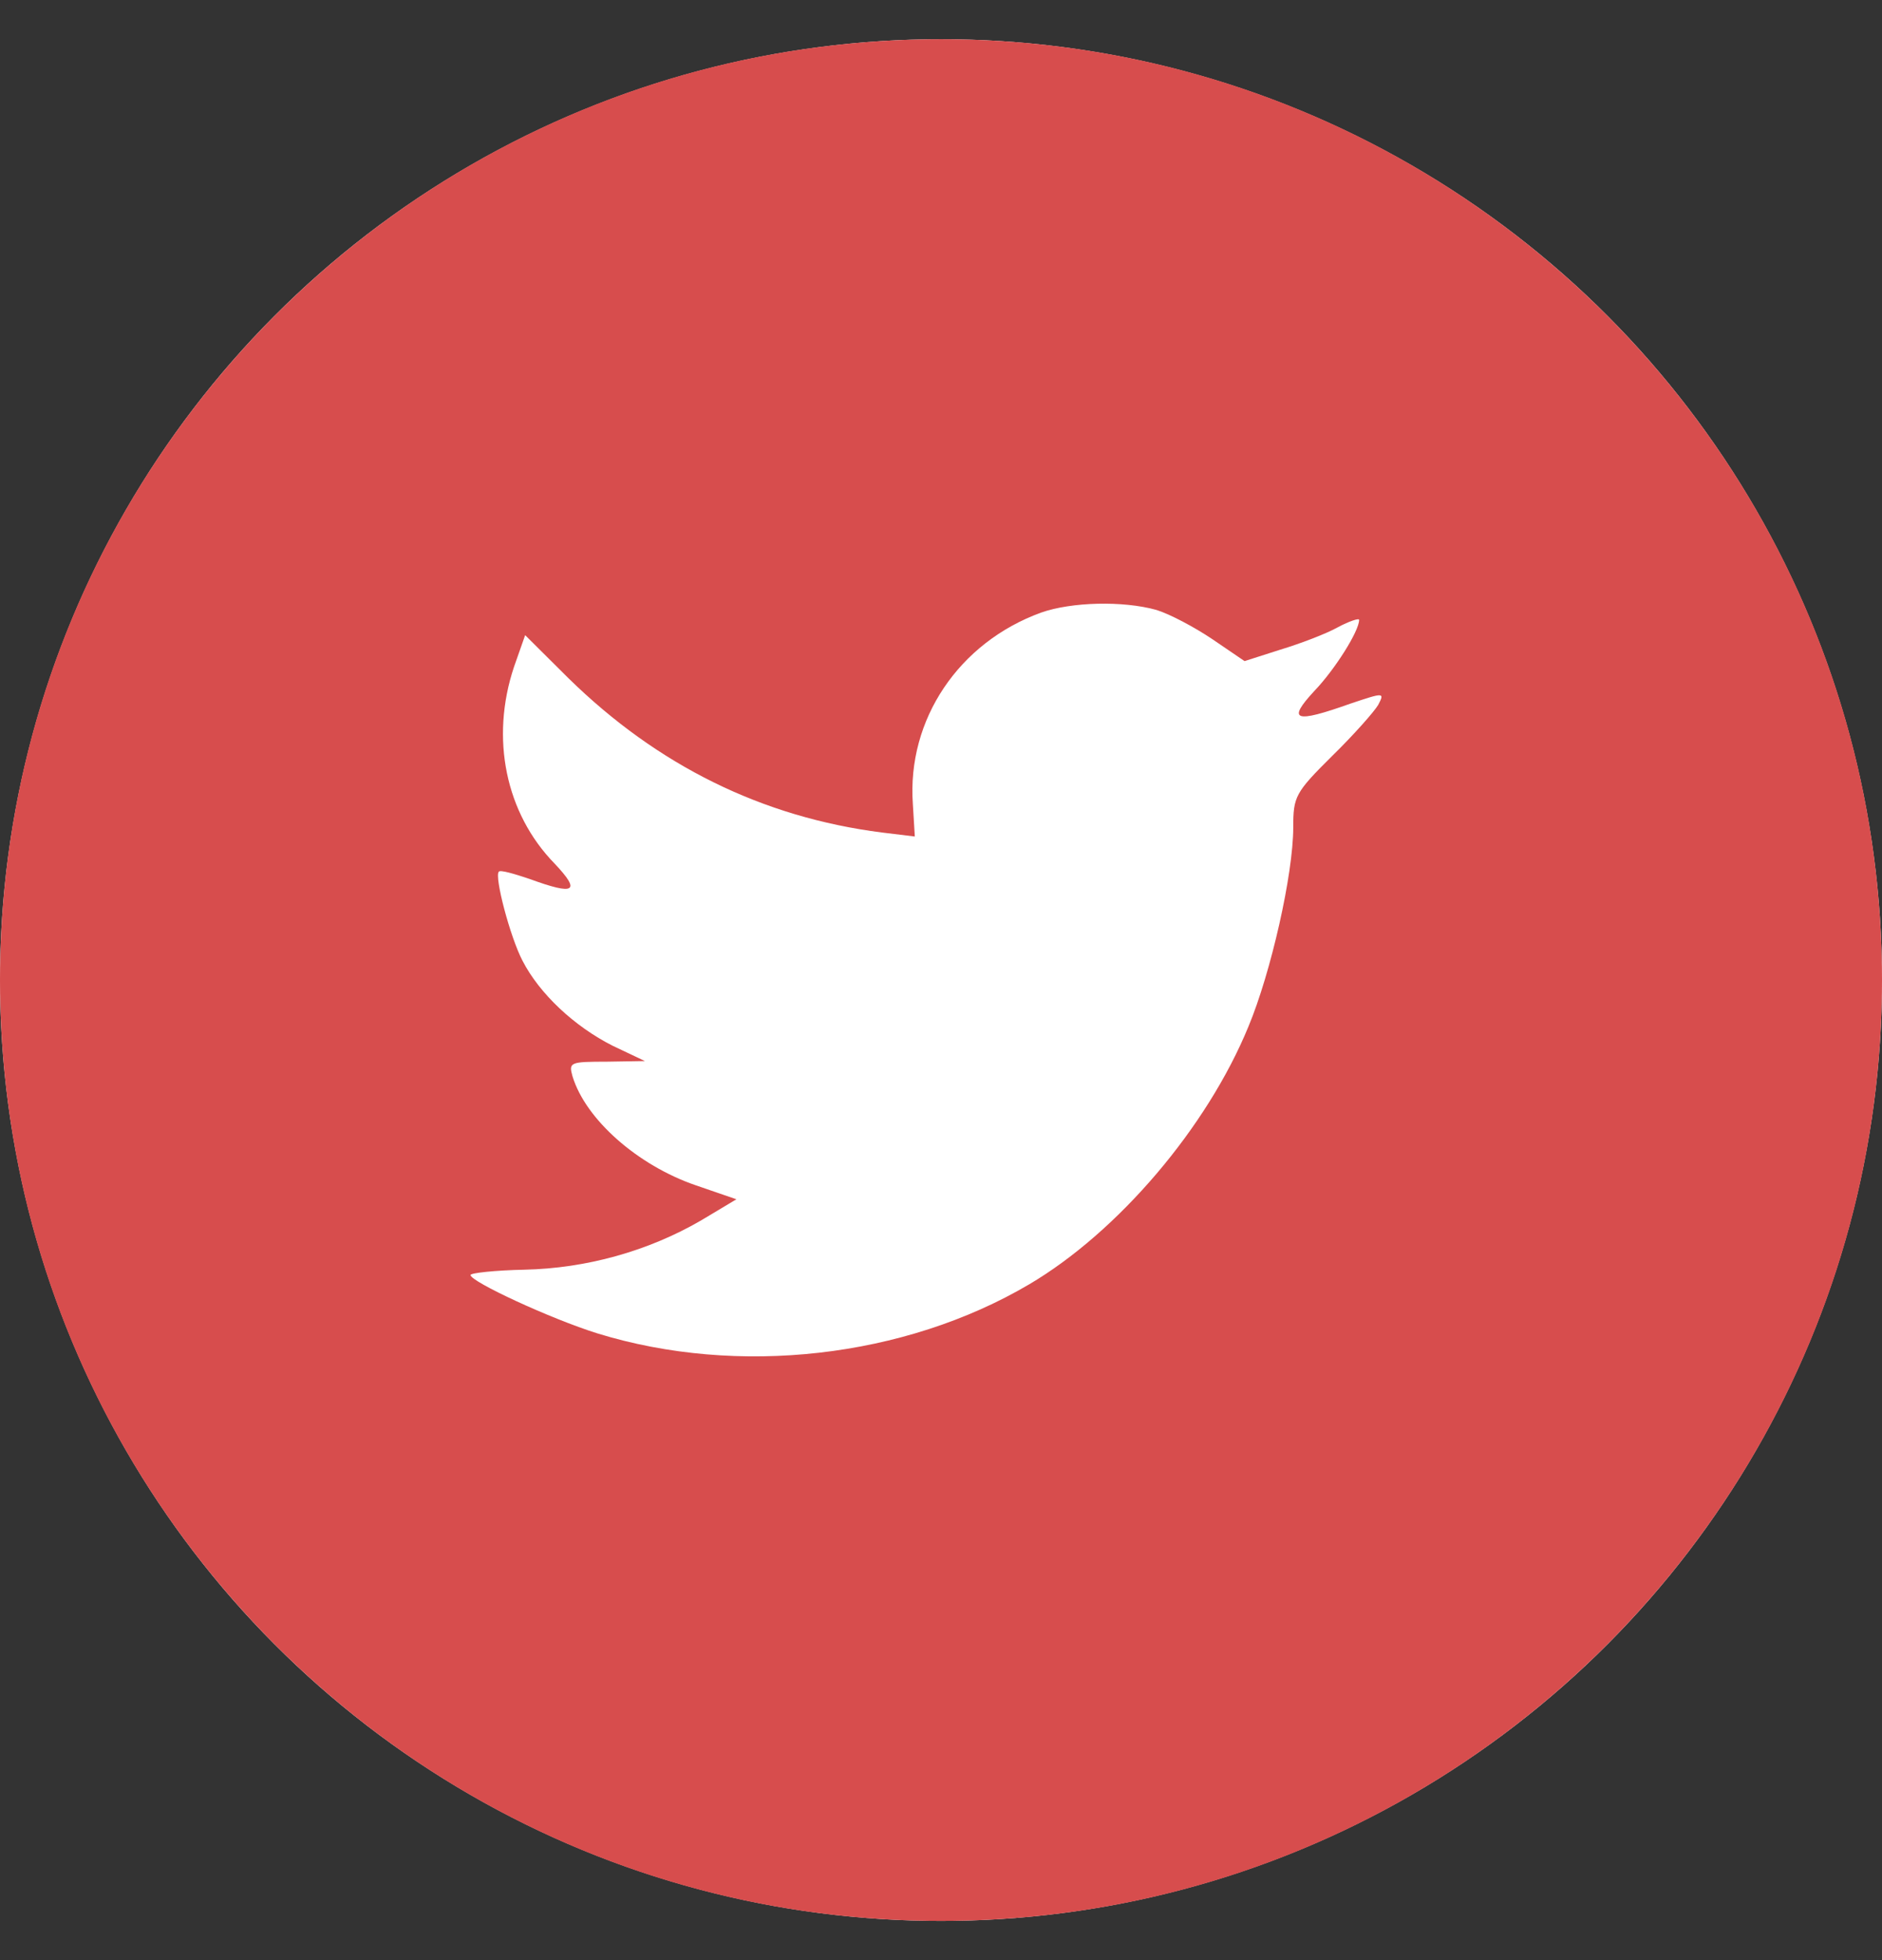
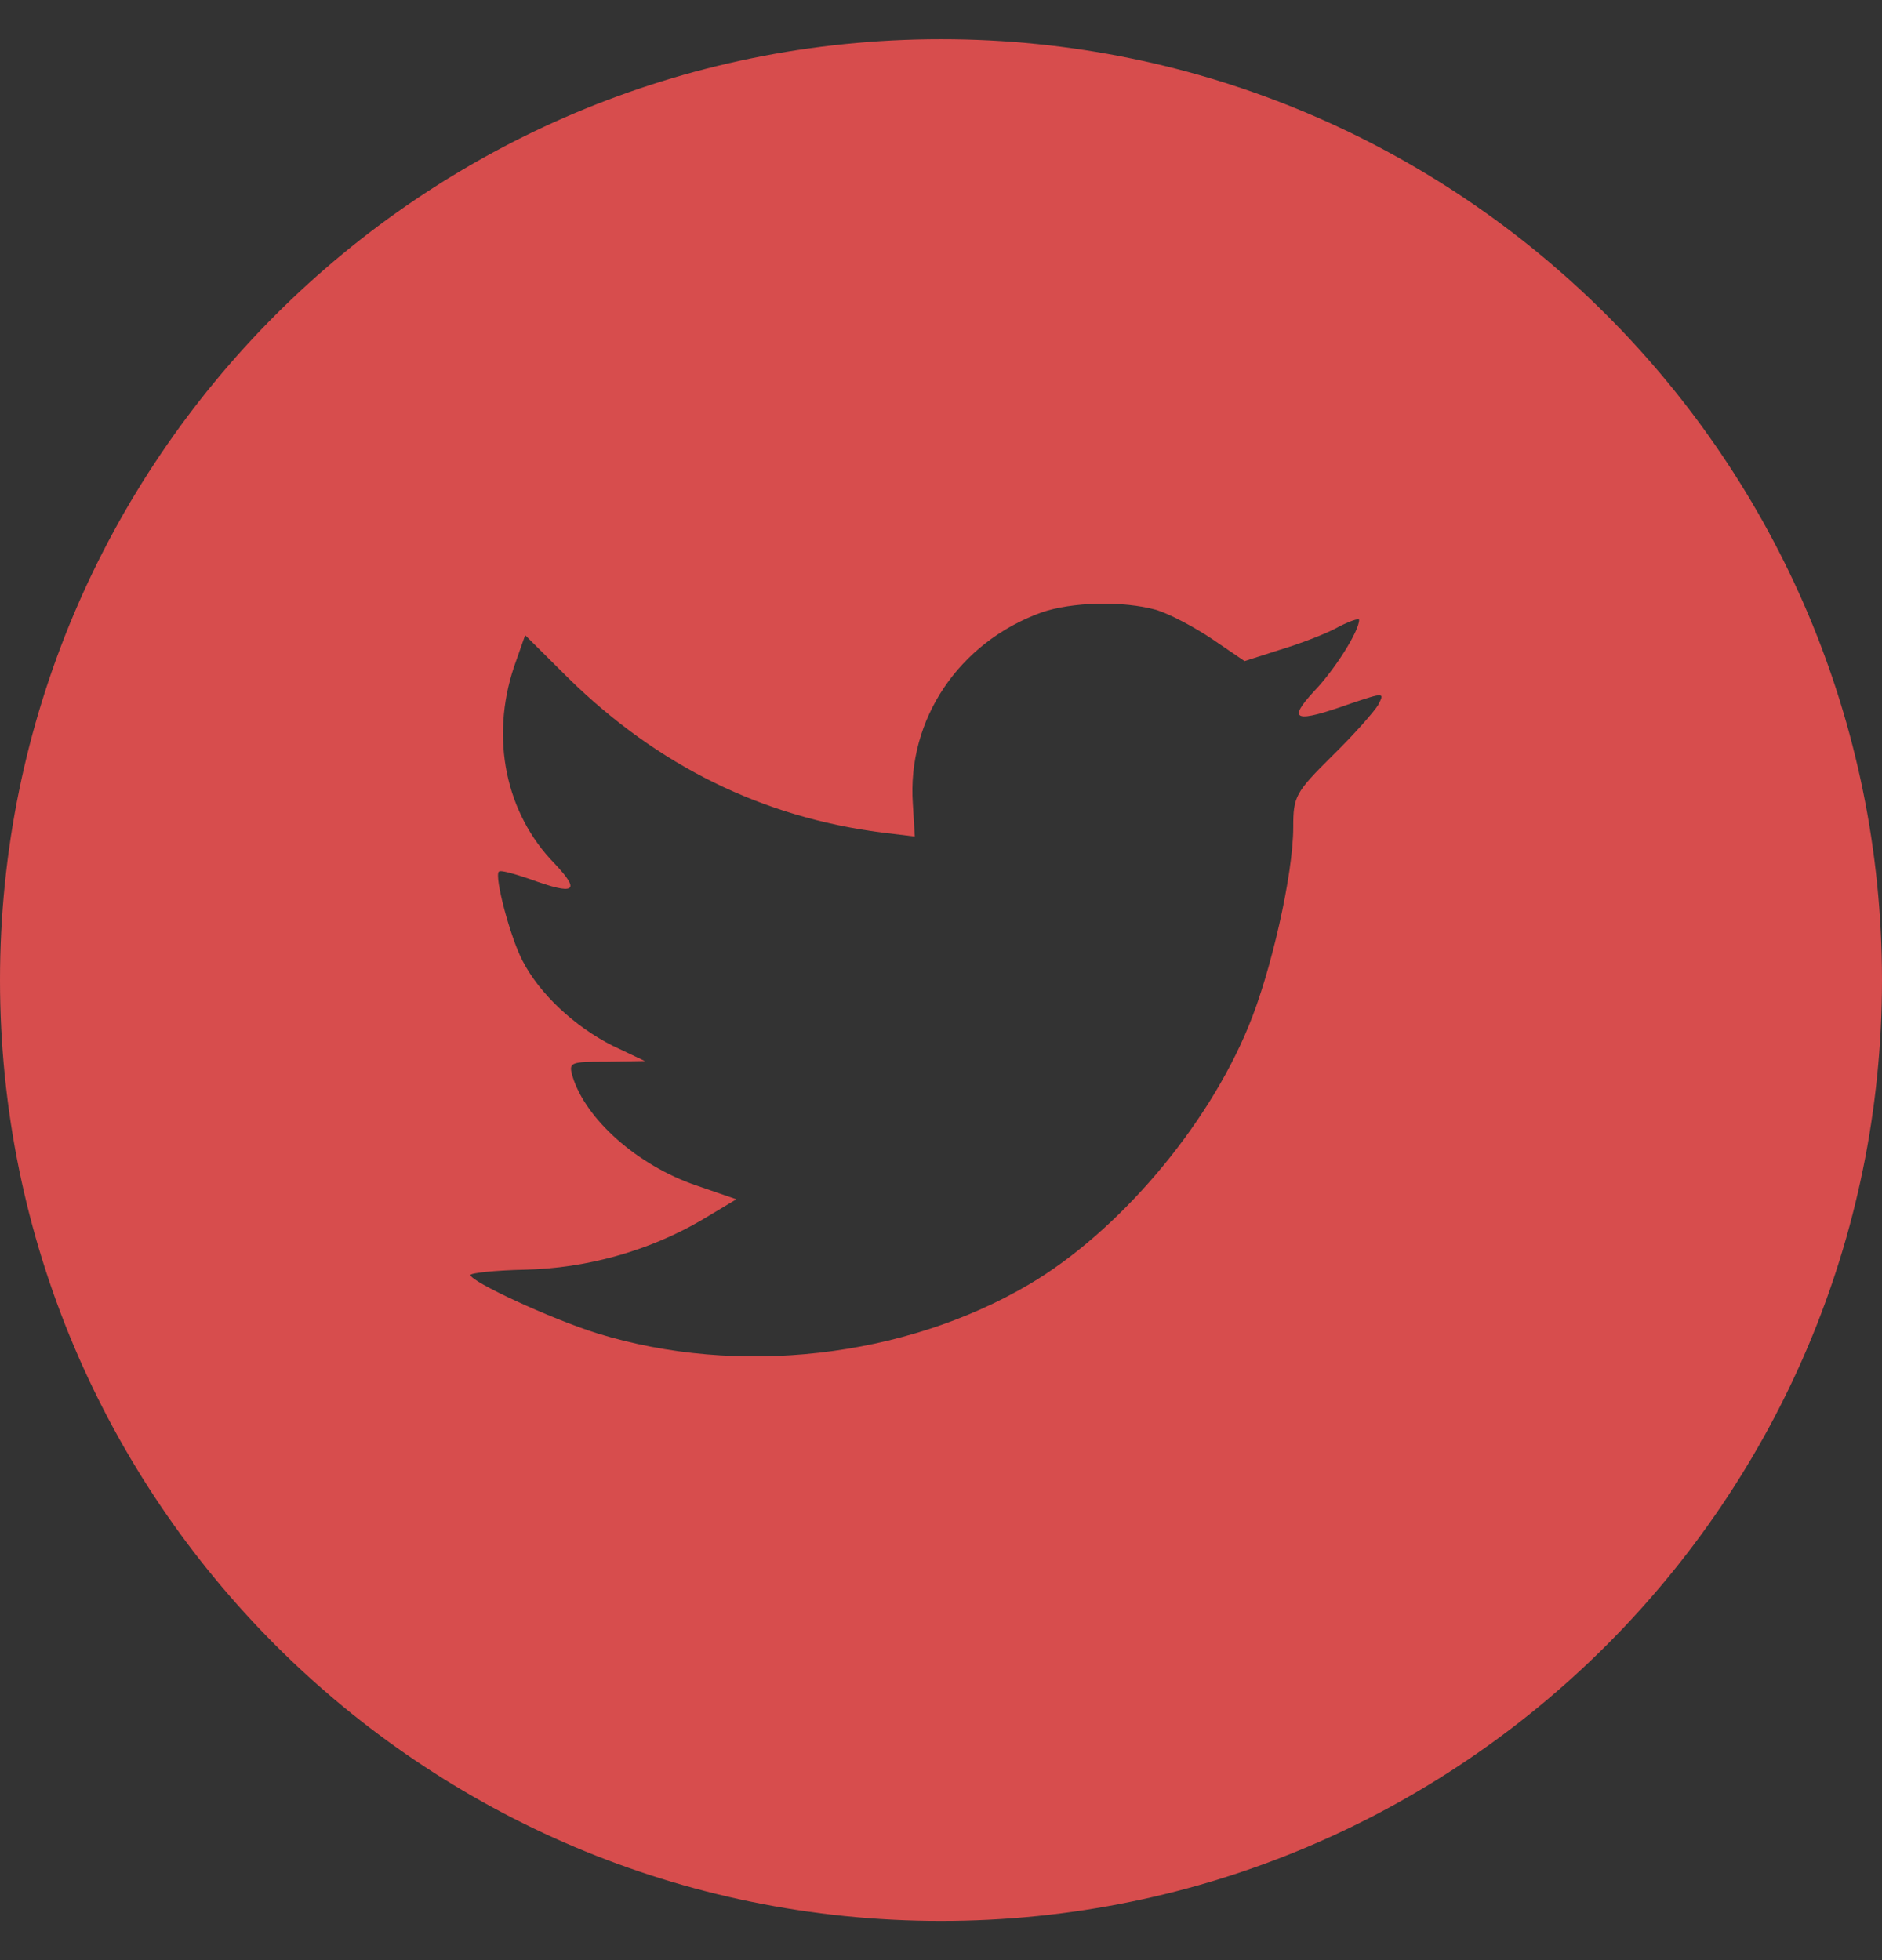
<svg xmlns="http://www.w3.org/2000/svg" width="24" height="25" viewBox="0 0 24 25" fill="none">
  <rect x="0" y="0" width="24" height="25" fill="#333333" stroke="none" />
  <g id="icons/32/twitter">
-     <circle id="Ellipse 18" cx="12" cy="12.5" r="12" fill="white" />
    <g id="Group">
      <path id="Exclude" fill-rule="evenodd" clip-rule="evenodd" d="M12 0.5C5.373 0.5 0 5.873 0 12.5C0 19.127 5.373 24.5 12 24.5C18.627 24.5 24 19.127 24 12.5C24 5.873 18.627 0.5 12 0.5ZM11.666 10.669L11.641 10.254C11.565 9.177 12.228 8.194 13.277 7.813C13.664 7.677 14.318 7.66 14.746 7.779C14.914 7.83 15.233 7.999 15.46 8.152L15.871 8.432L16.324 8.287C16.576 8.211 16.912 8.084 17.063 7.999C17.206 7.923 17.332 7.881 17.332 7.906C17.332 8.05 17.021 8.542 16.761 8.813C16.408 9.194 16.509 9.228 17.222 8.974C17.651 8.83 17.659 8.83 17.575 8.991C17.525 9.076 17.264 9.372 16.987 9.643C16.517 10.109 16.492 10.16 16.492 10.55C16.492 11.152 16.207 12.406 15.921 13.092C15.393 14.38 14.259 15.711 13.126 16.38C11.531 17.321 9.408 17.558 7.62 17.007C7.024 16.821 6 16.346 6 16.262C6 16.236 6.311 16.202 6.688 16.194C7.477 16.177 8.266 15.957 8.938 15.567L9.391 15.296L8.871 15.117C8.132 14.863 7.469 14.279 7.301 13.728C7.251 13.55 7.267 13.541 7.738 13.541L8.224 13.533L7.813 13.338C7.326 13.092 6.881 12.677 6.663 12.253C6.504 11.948 6.302 11.177 6.361 11.118C6.378 11.092 6.554 11.143 6.755 11.211C7.335 11.423 7.41 11.372 7.074 11.016C6.445 10.372 6.252 9.415 6.554 8.508L6.697 8.101L7.251 8.652C8.384 9.762 9.718 10.423 11.246 10.618L11.666 10.669Z" fill="#D74D4D" />
    </g>
  </g>
</svg>